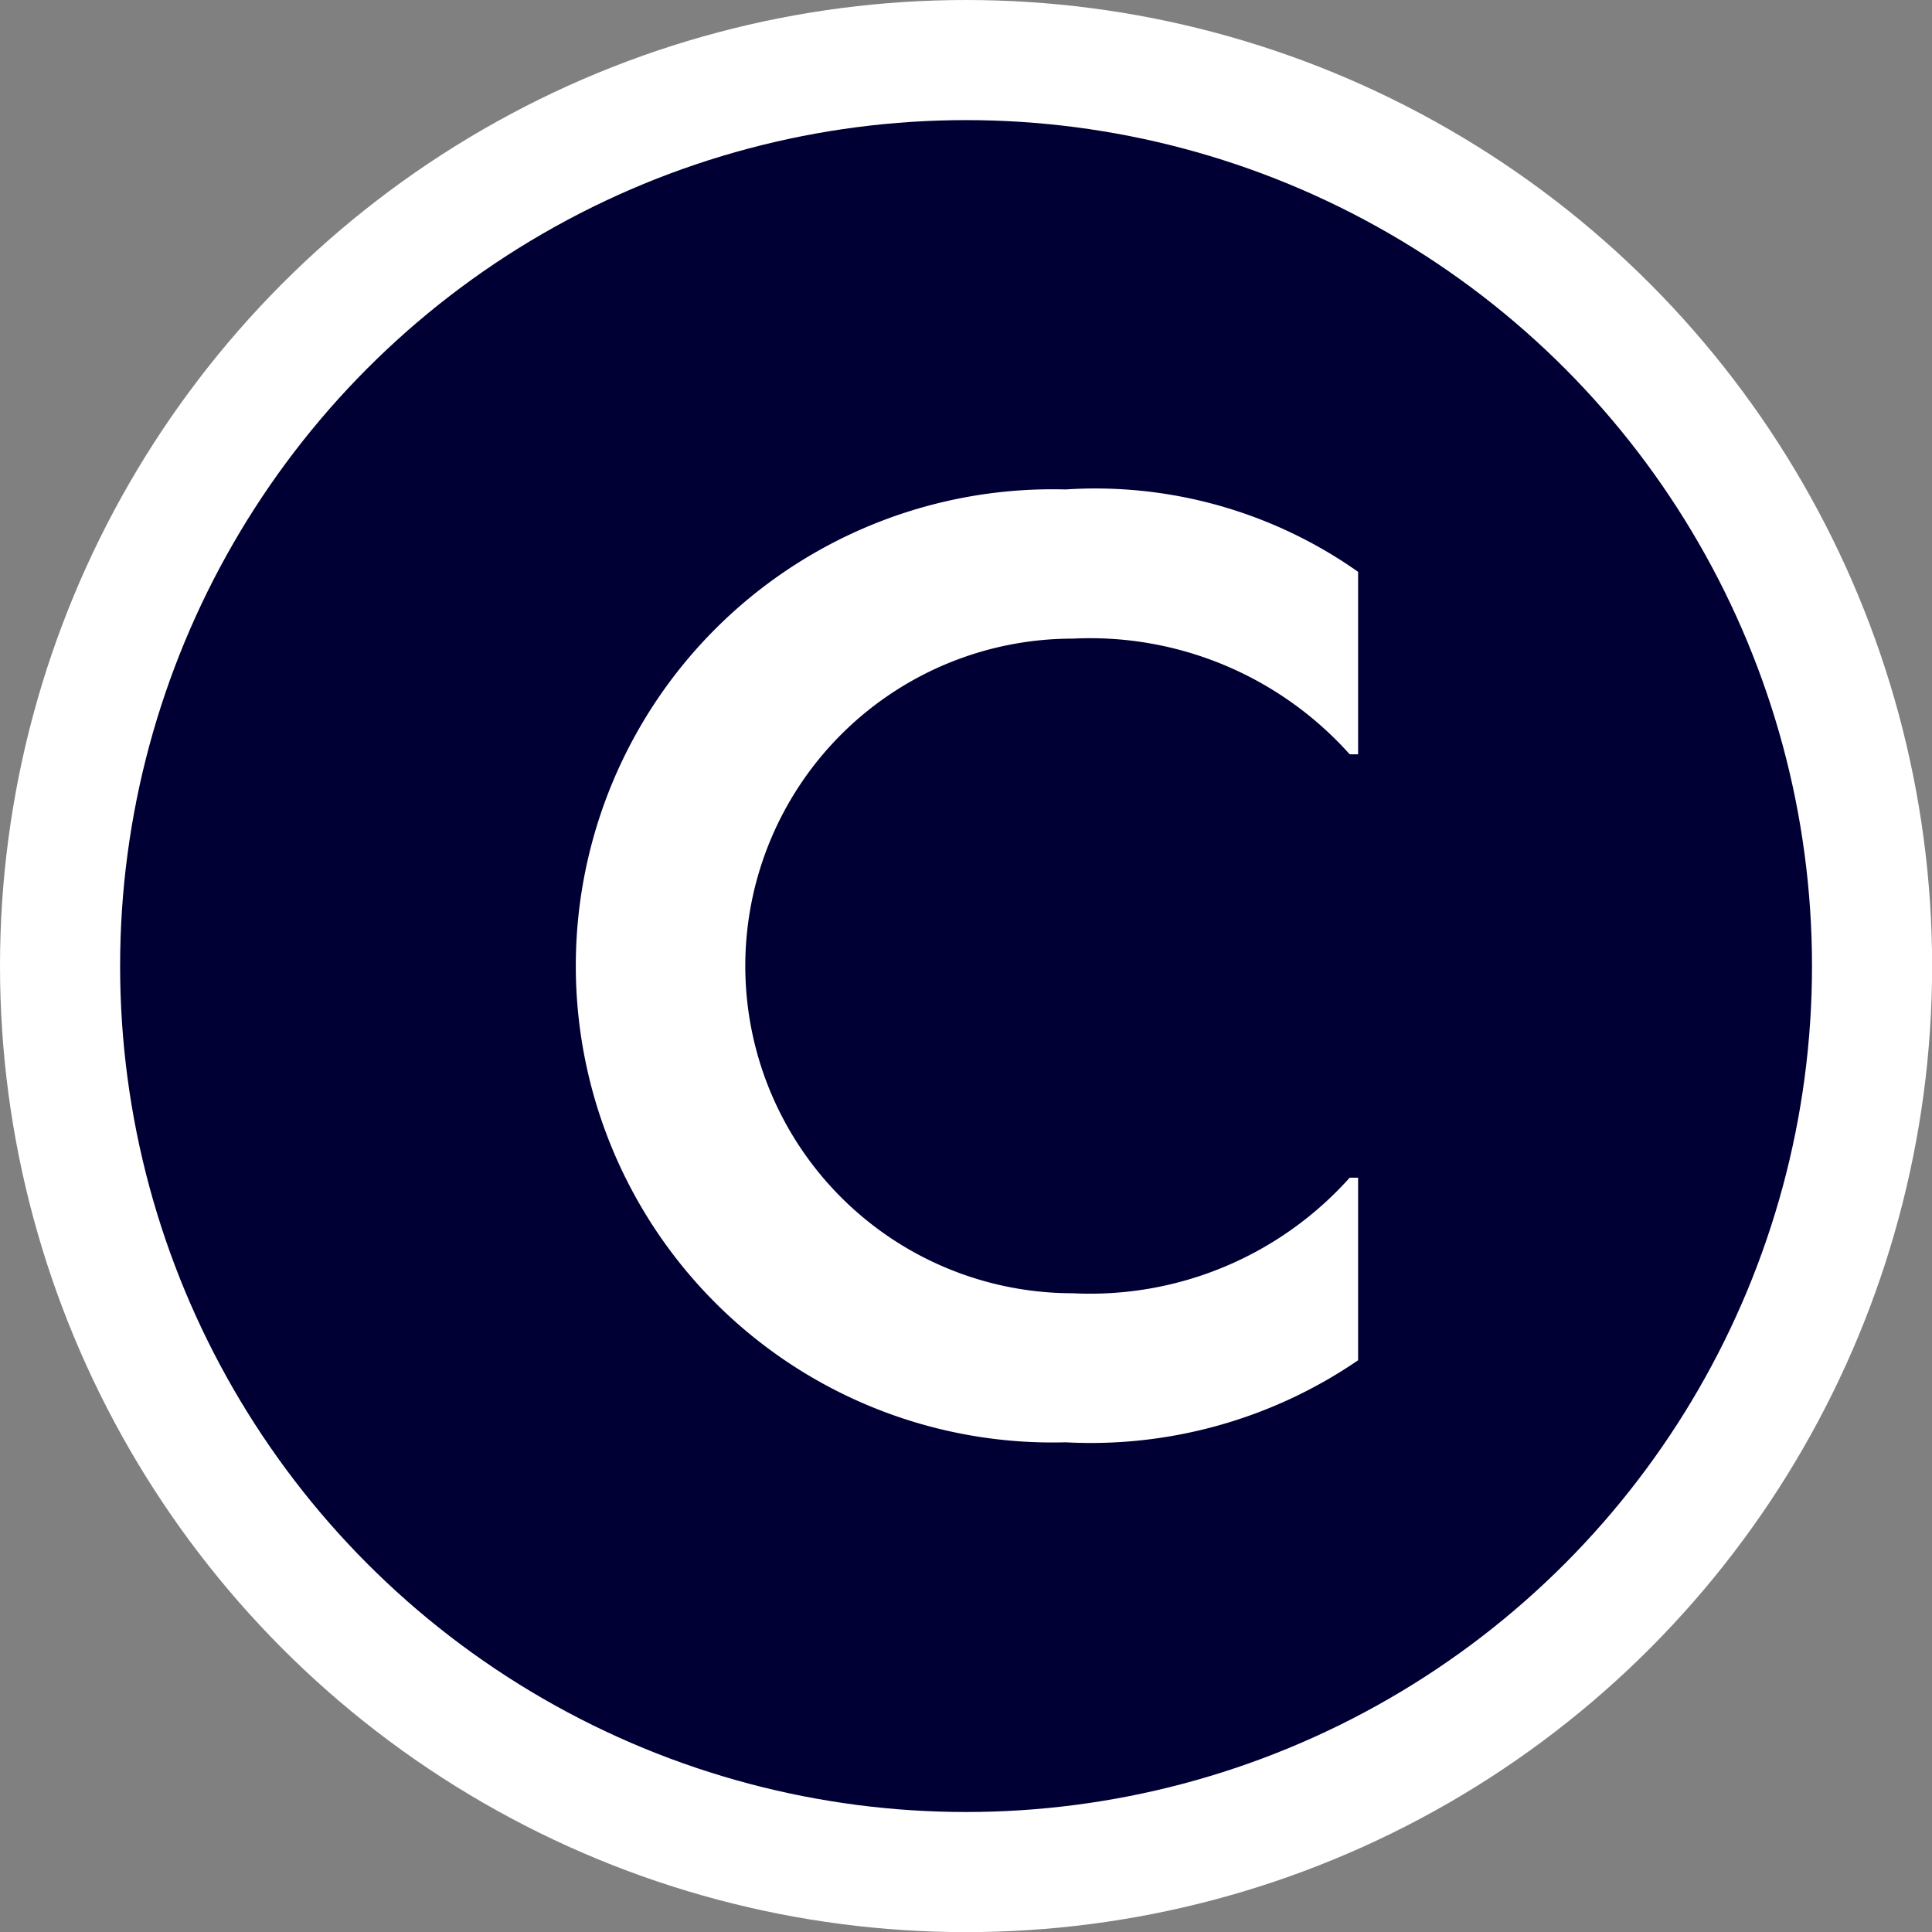
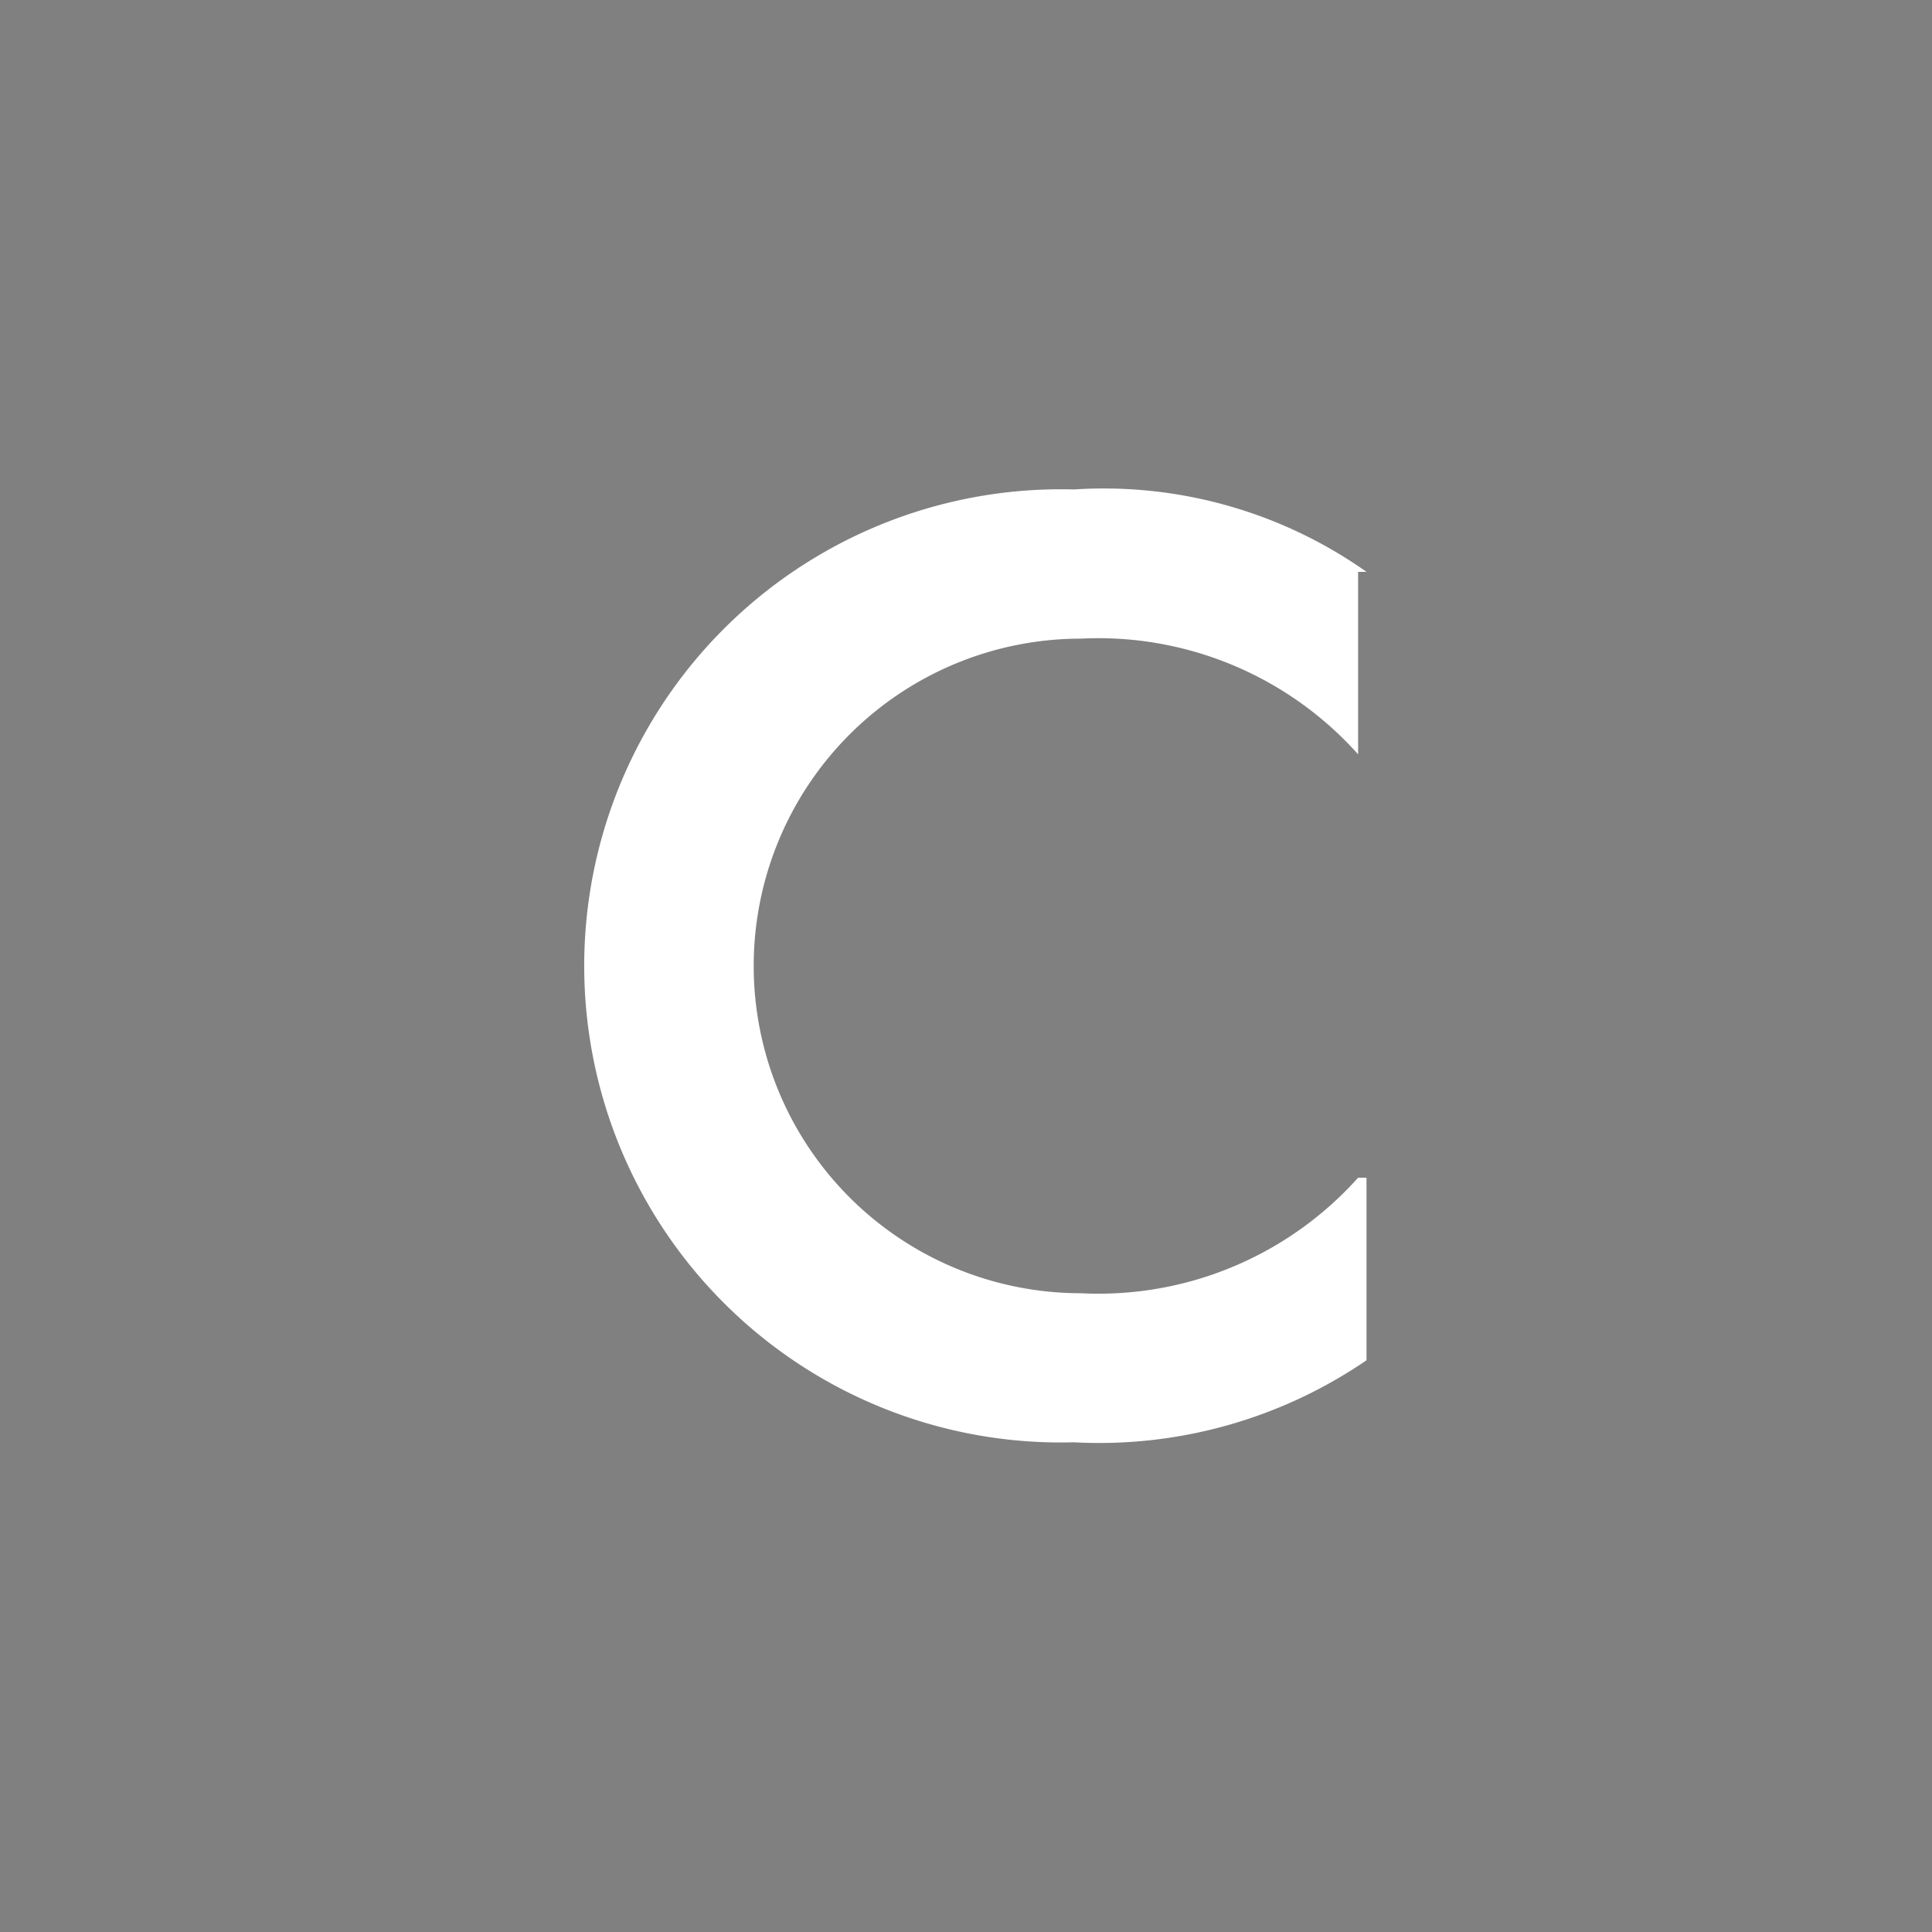
<svg xmlns="http://www.w3.org/2000/svg" width="16.085" height="16.085" viewBox="0 0 16.085 16.085">
  <rect x="0" y="0" width="16.085" height="16.085" fill="#808080" stroke="none" />
  <g transform="translate(-34.348 -600.591)">
-     <circle cx="7.543" cy="7.543" r="7.543" fill="#000034" stroke="#fff" transform="translate(34.848 601.091)" />
    <g>
-       <path fill="#fff" d="M45.064 604.858v1.519h-.07a2.9 2.9 0 0 0-2.307-.963 2.725 2.725 0 1 0 0 5.45 2.9 2.9 0 0 0 2.307-.962h.07v1.52a3.94 3.94 0 0 1-2.436.683 3.968 3.968 0 1 1 0-7.933 3.794 3.794 0 0 1 2.436.686z" transform="translate(39.125 604.667) translate(-38.534 -604.173)" />
+       <path fill="#fff" d="M45.064 604.858v1.519a2.9 2.9 0 0 0-2.307-.963 2.725 2.725 0 1 0 0 5.45 2.9 2.9 0 0 0 2.307-.962h.07v1.52a3.94 3.94 0 0 1-2.436.683 3.968 3.968 0 1 1 0-7.933 3.794 3.794 0 0 1 2.436.686z" transform="translate(39.125 604.667) translate(-38.534 -604.173)" />
    </g>
  </g>
</svg>